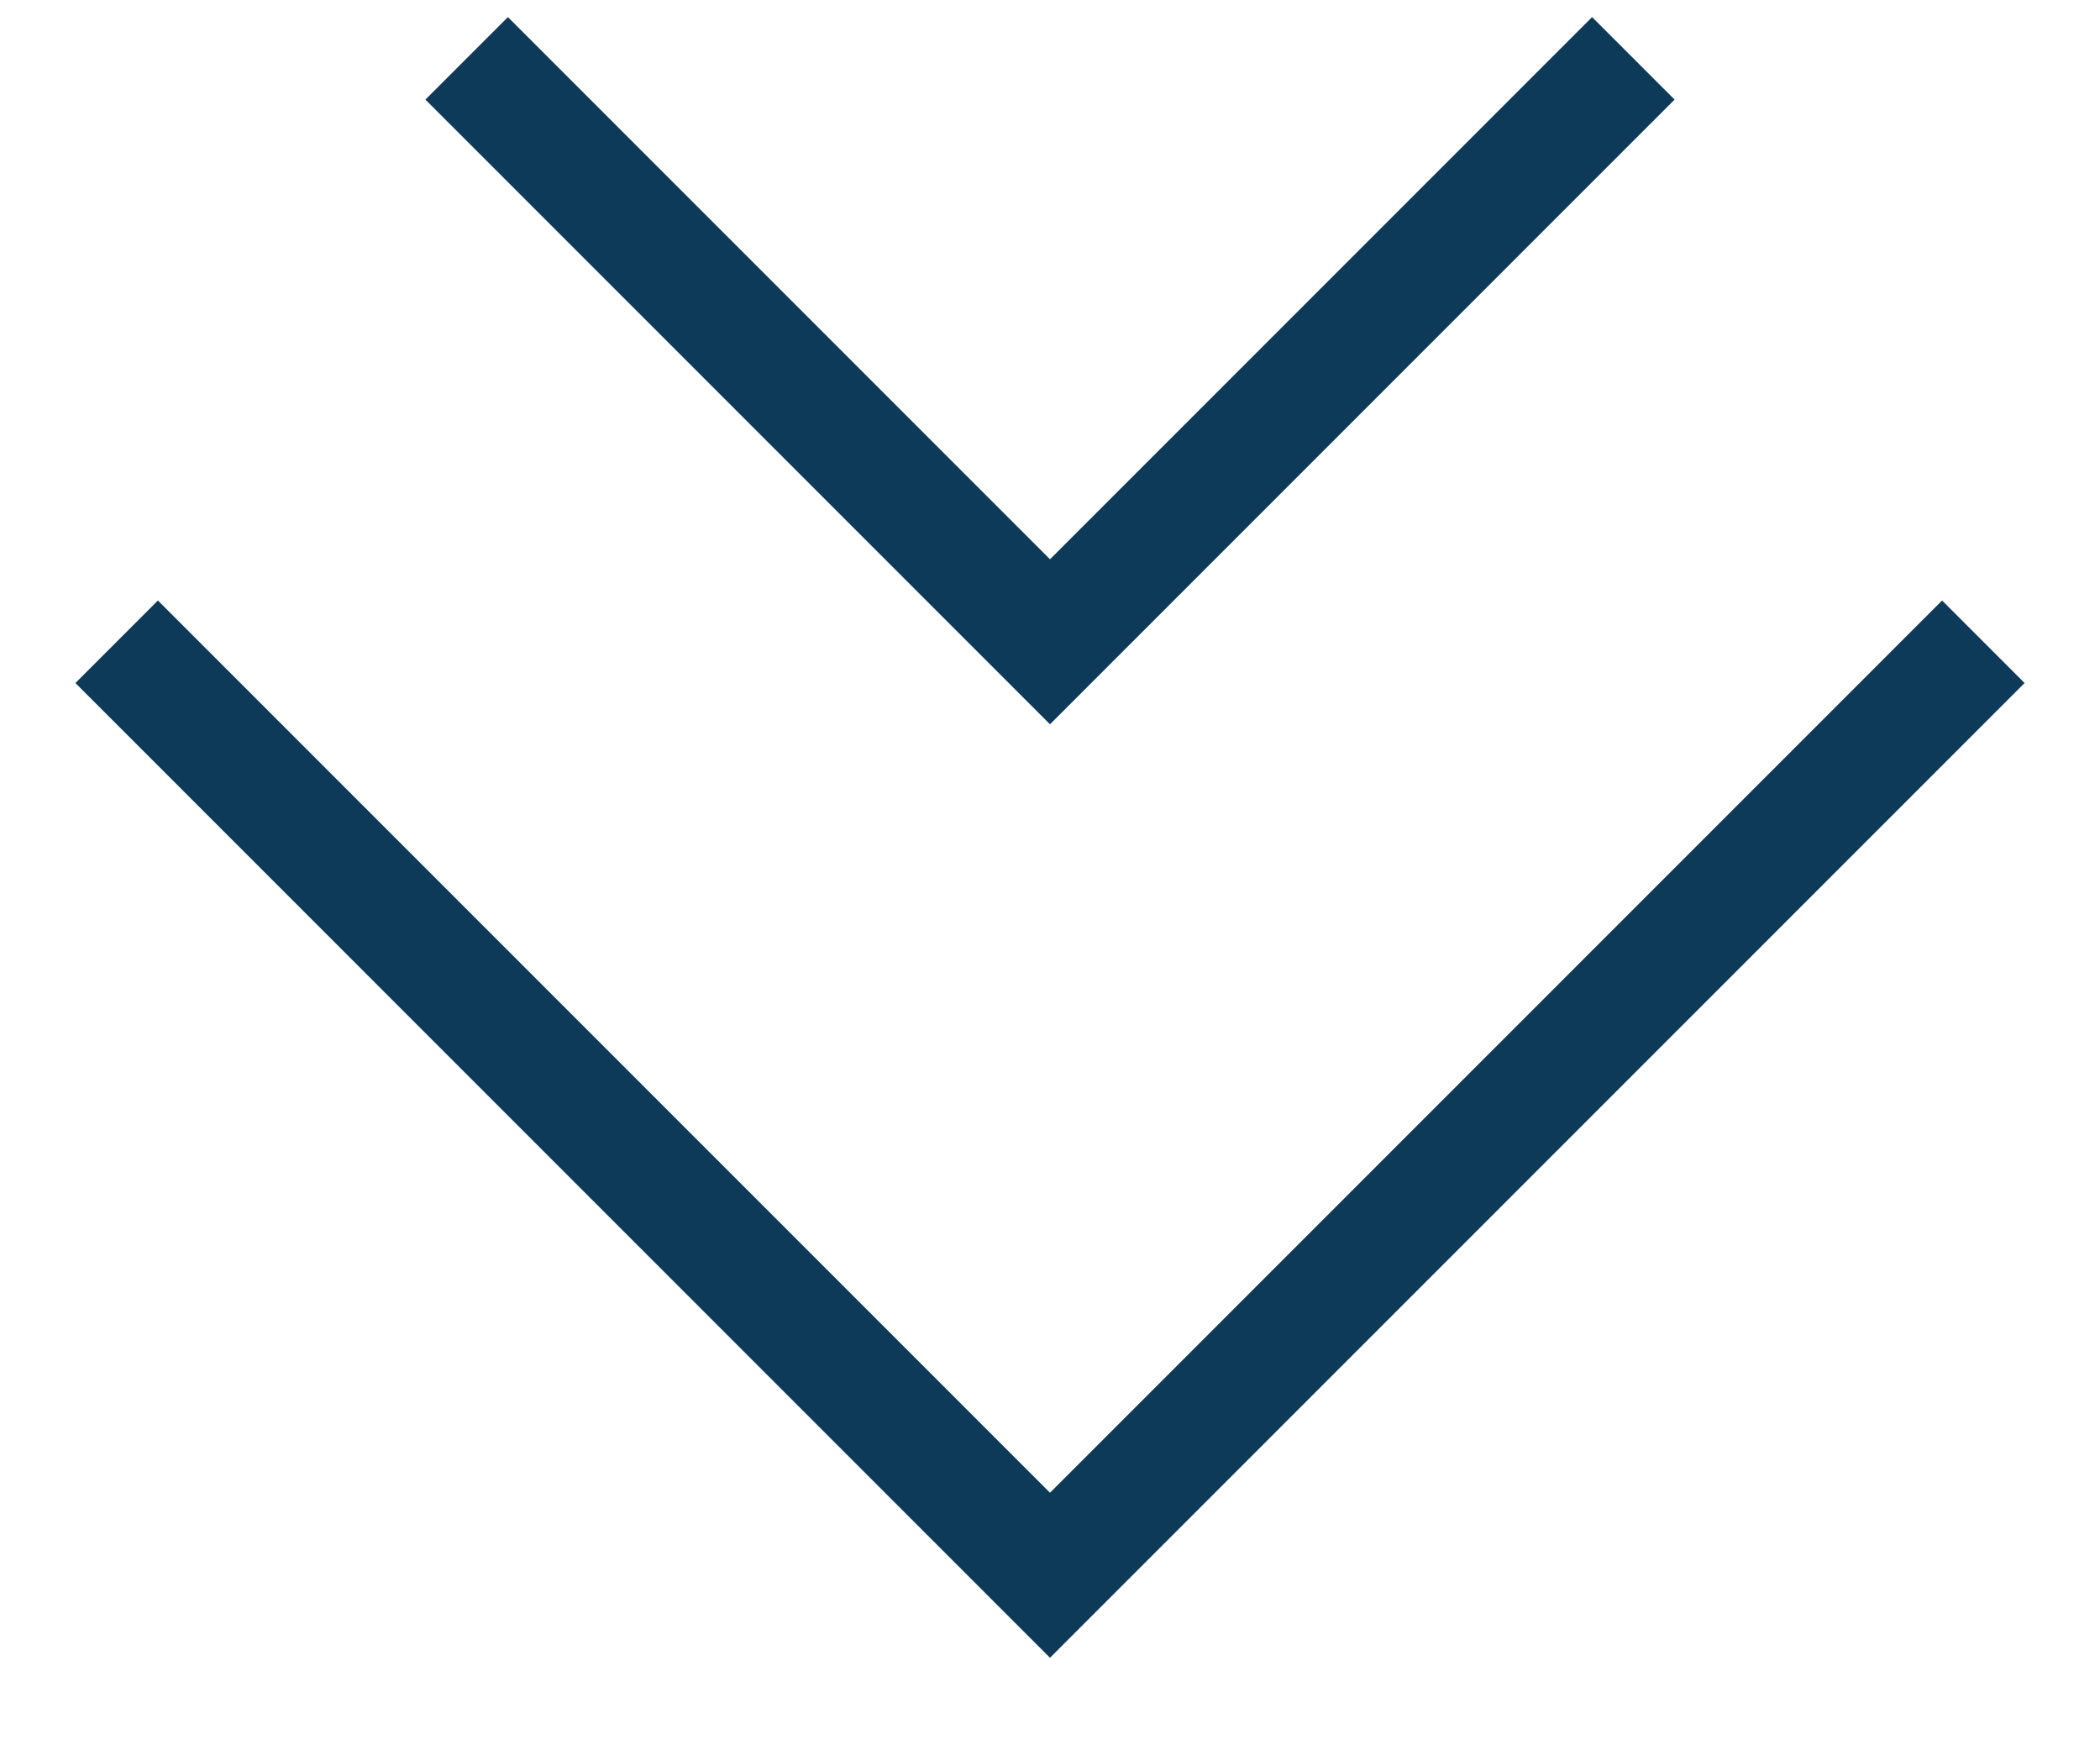
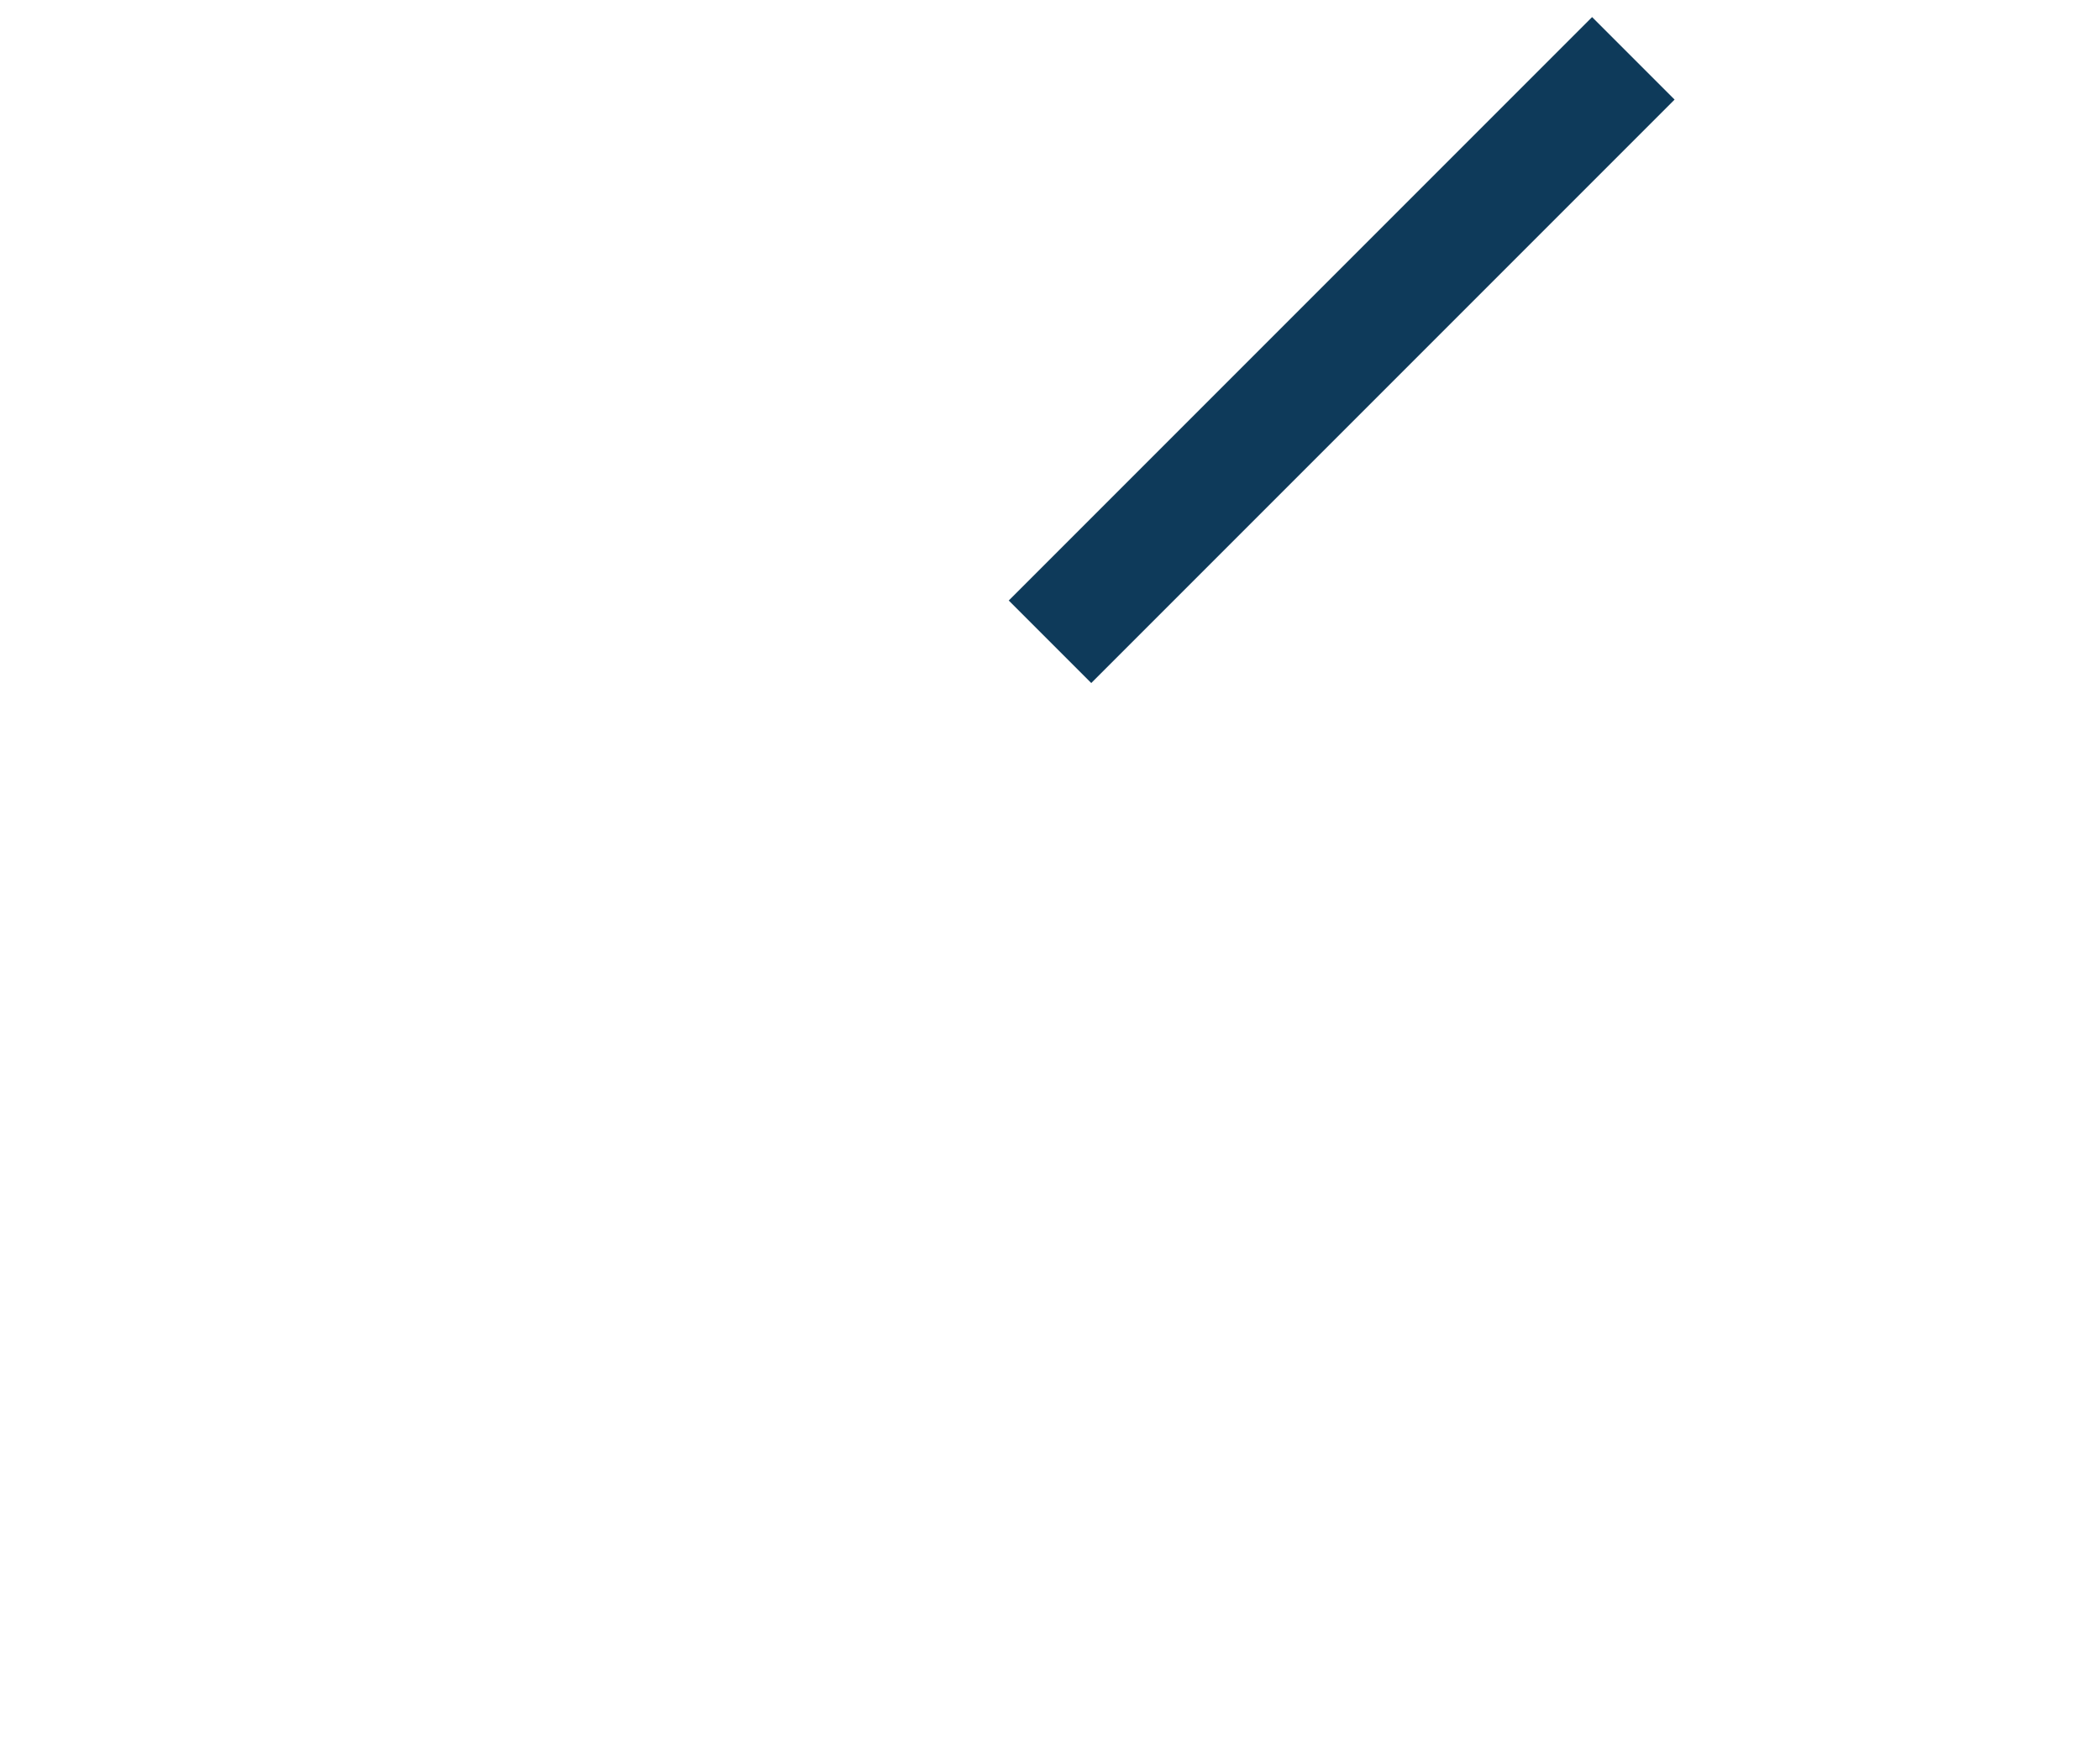
<svg xmlns="http://www.w3.org/2000/svg" width="18" height="15" viewBox="0 0 18 15" fill="none">
-   <path d="M17 5.5L9 13.5L1 5.5" stroke="#0E3A5A" />
-   <path d="M14 0.5L9 5.5L4 0.5" stroke="#0E3A5A" />
+   <path d="M14 0.5L9 5.5" stroke="#0E3A5A" />
</svg>